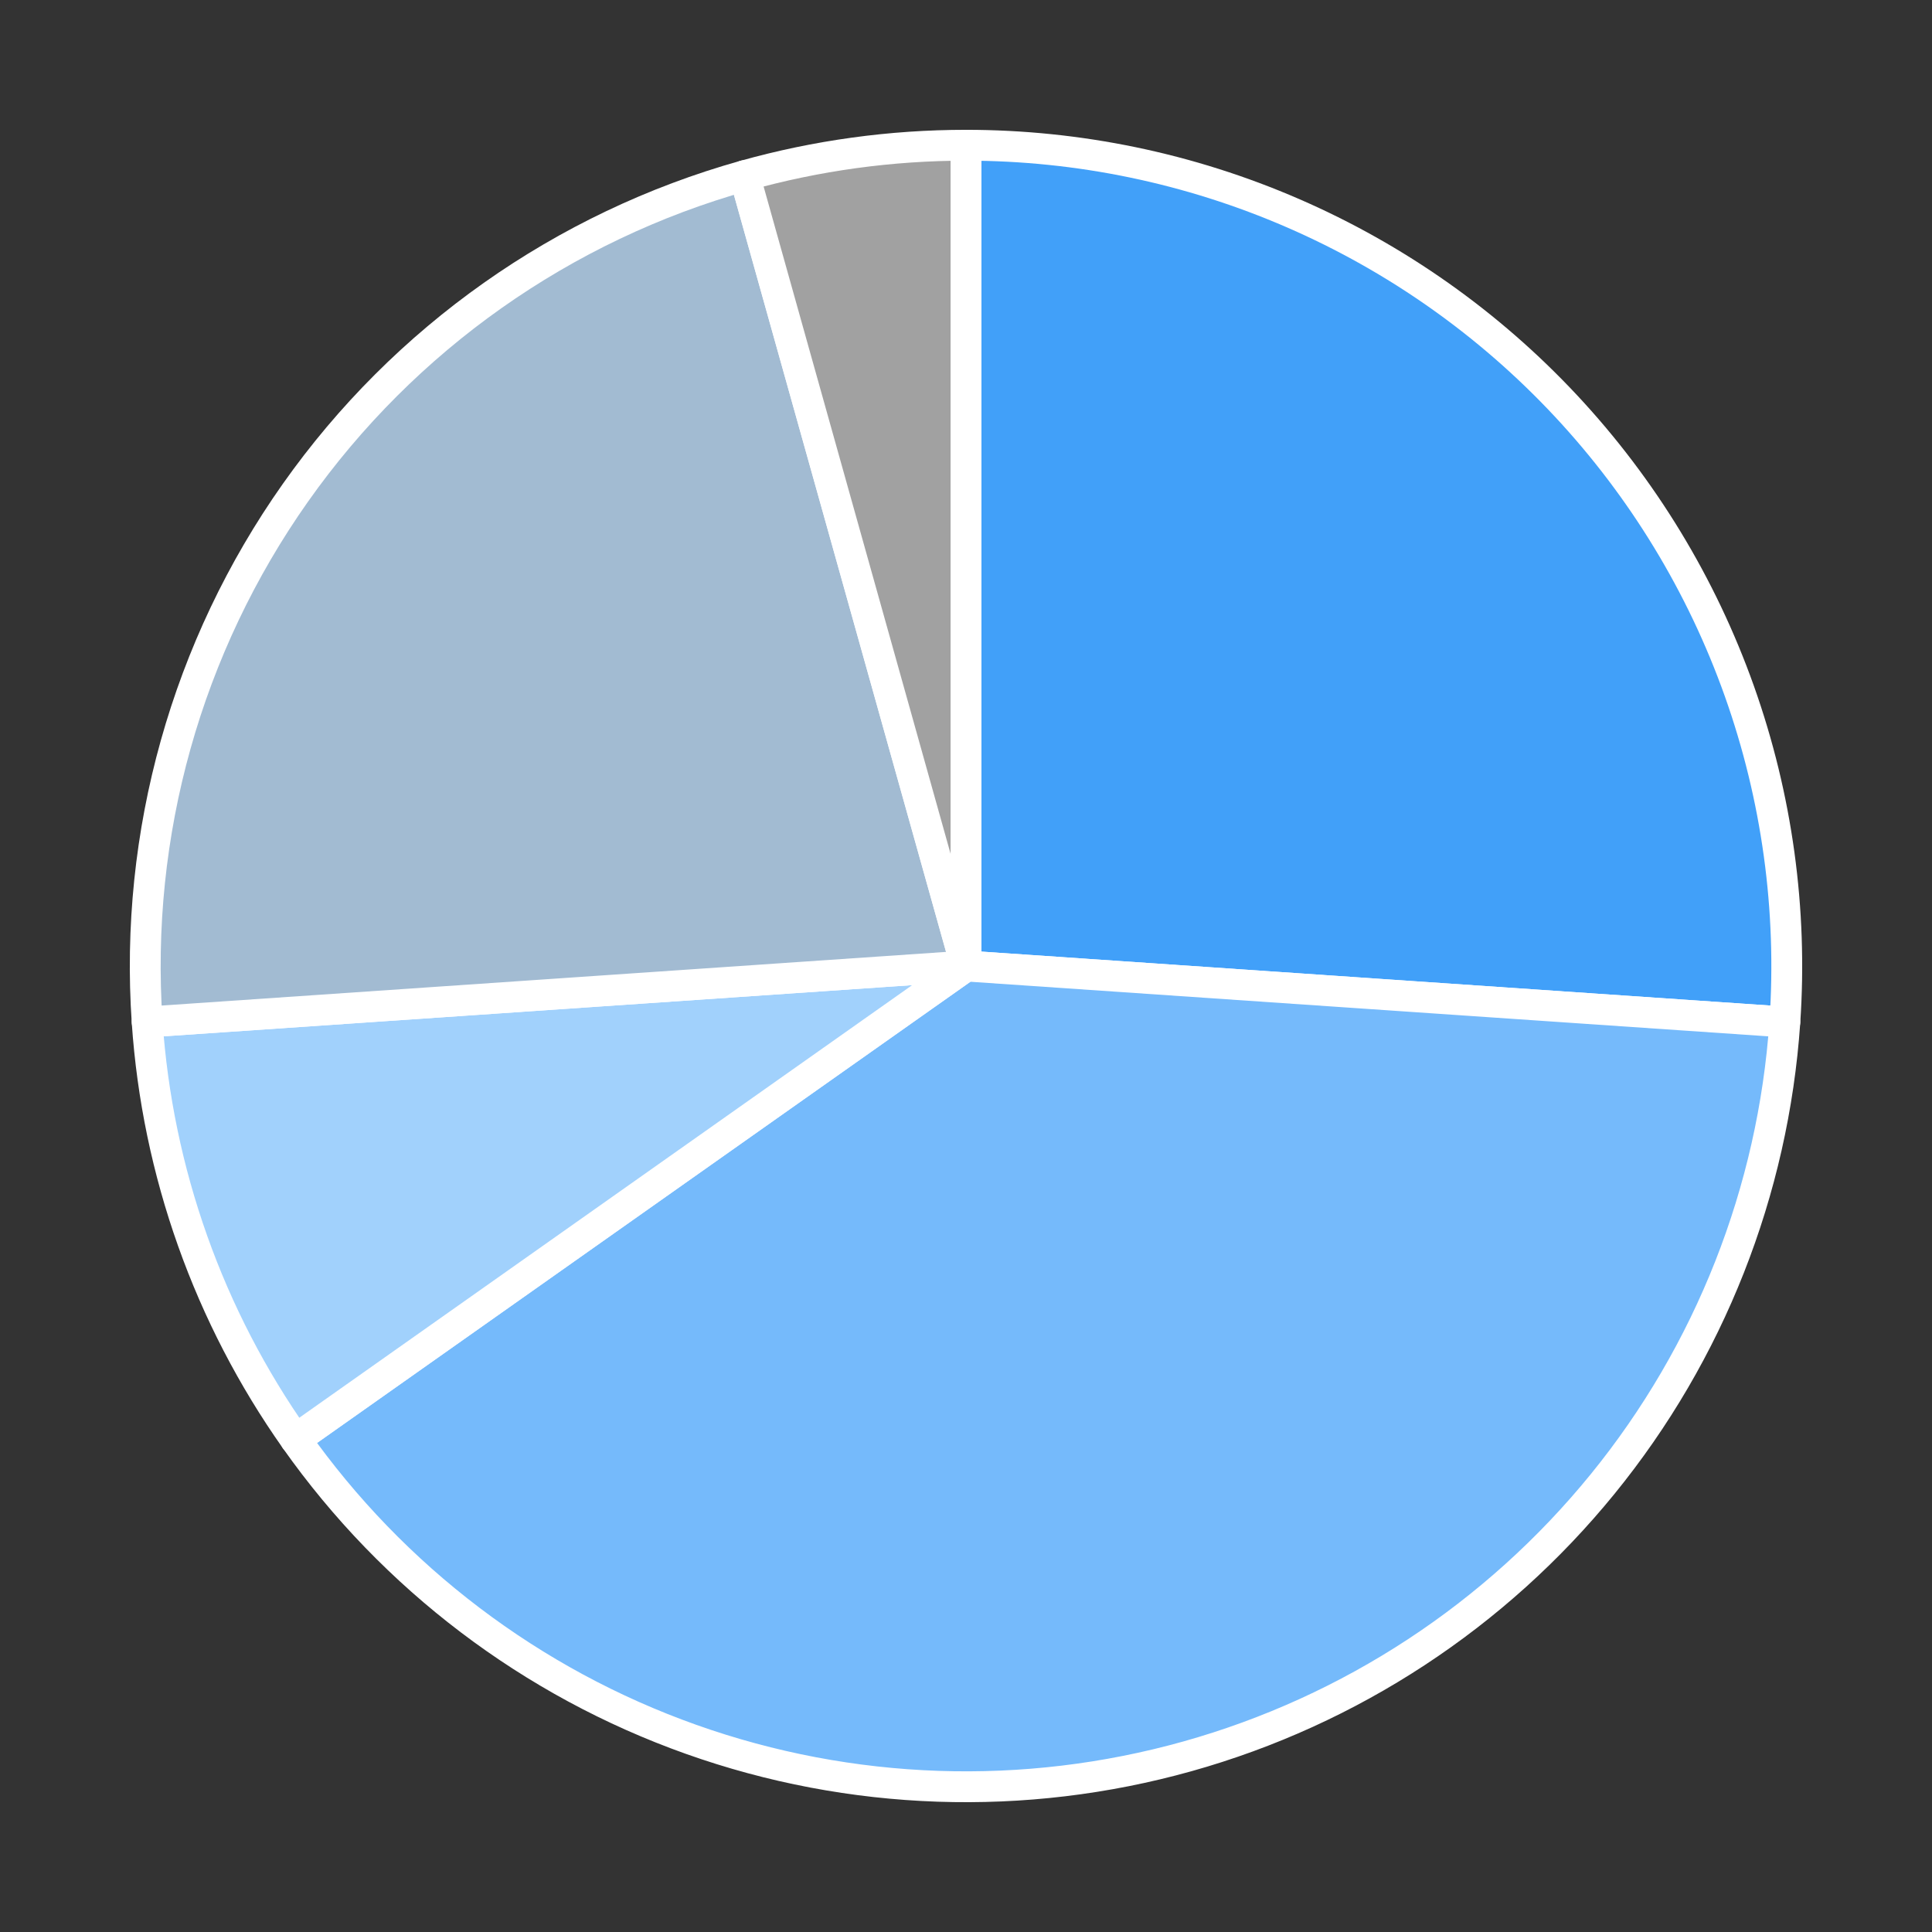
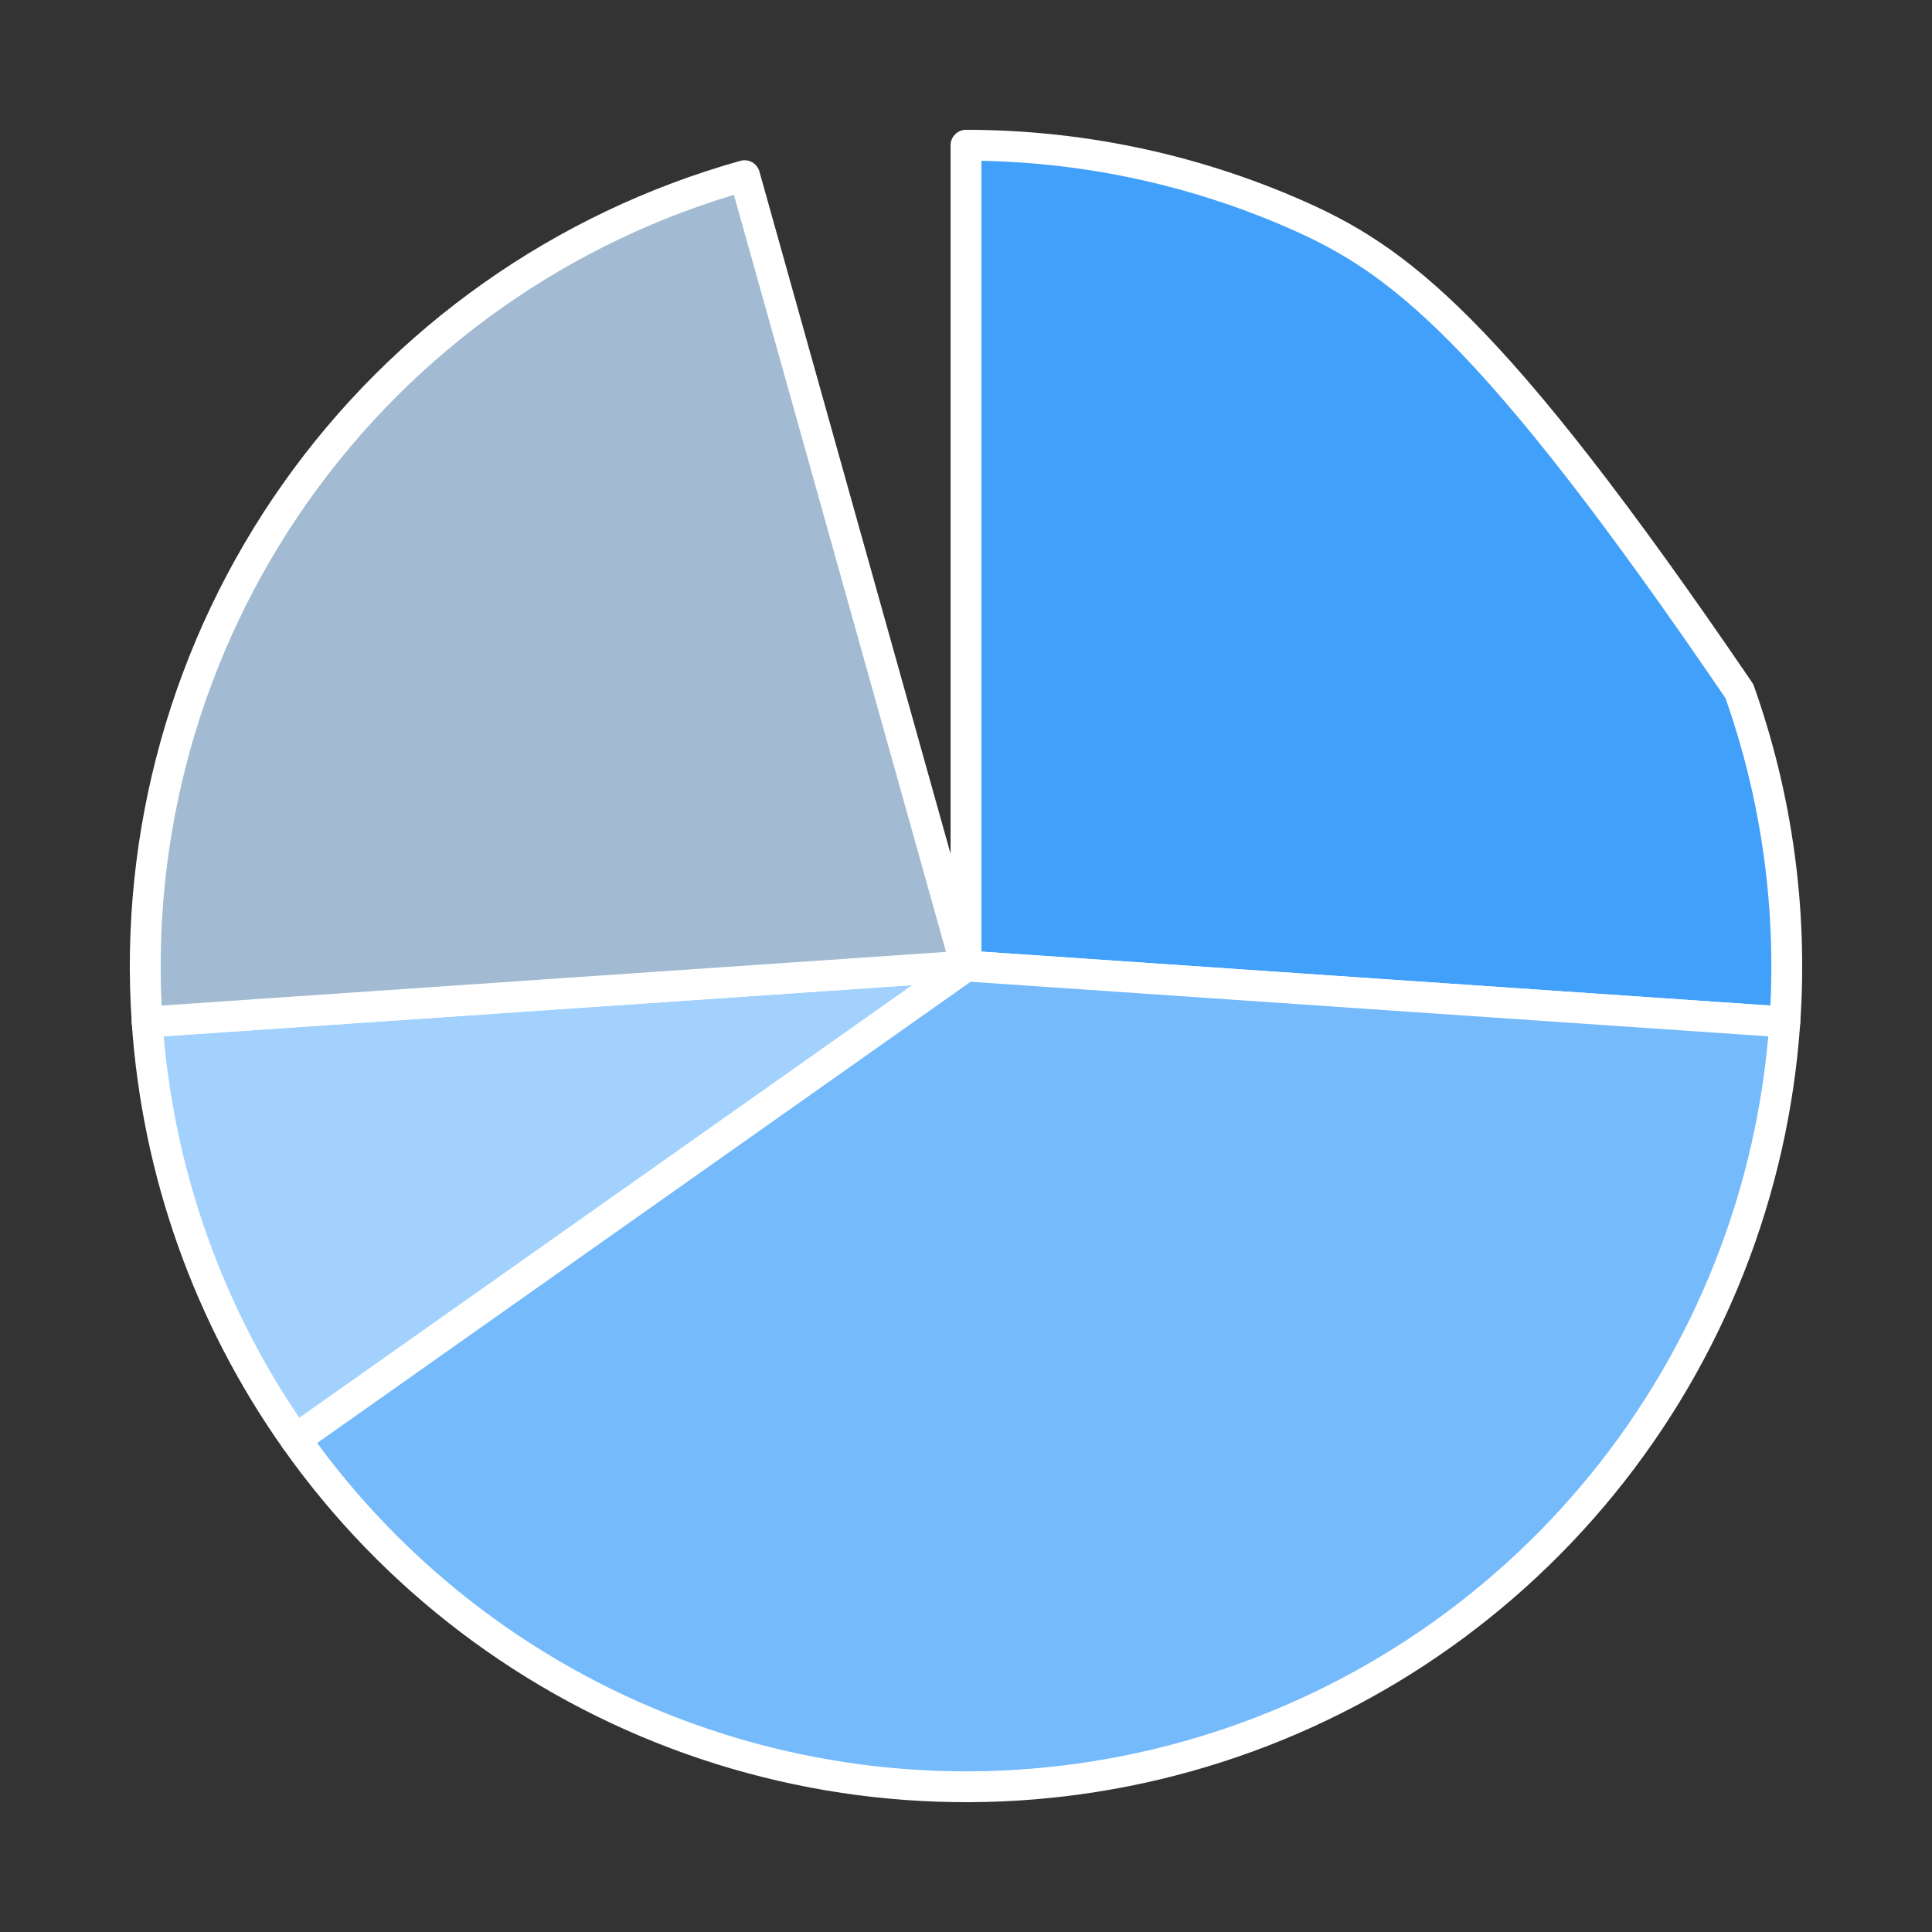
<svg xmlns="http://www.w3.org/2000/svg" height="125.28pt" version="1.1" viewBox="0 0 125.28 125.28" width="125.28pt">
  <rect x="0" y="0" width="125.28" height="125.28" fill="#333333" stroke="none" />
  <defs>
    <style type="text/css">
*{stroke-linecap:butt;stroke-linejoin:round;}
  </style>
  </defs>
  <g id="figure_1">
    <g id="patch_1">
-       <path d="M 0 125.28  L 125.28 125.28  L 125.28 0  L 0 0  z " style="fill:none;" />
-     </g>
+       </g>
    <g id="axes_1">
      <g id="patch_2">
-         <path d="M 115.738 66.272  C 116.236 58.994 115.232 51.691 112.789 44.817  C 110.346 37.943 106.516 31.644 101.537 26.313  C 96.558 20.981 90.535 16.73 83.844 13.824  C 77.153 10.917 69.935 9.418 62.64 9.418  L 62.64 62.64  L 115.738 66.272  z " style="fill:#41a0f9;stroke:#ffffff;stroke-linejoin:miter;stroke-width:2;" />
+         <path d="M 115.738 66.272  C 116.236 58.994 115.232 51.691 112.789 44.817  C 96.558 20.981 90.535 16.73 83.844 13.824  C 77.153 10.917 69.935 9.418 62.64 9.418  L 62.64 62.64  L 115.738 66.272  z " style="fill:#41a0f9;stroke:#ffffff;stroke-linejoin:miter;stroke-width:2;" />
      </g>
      <g id="patch_3">
        <path d="M 19.159 93.332  C 25.496 102.311 34.462 109.109 44.817 112.789  C 55.172 116.47 66.417 116.854 76.999 113.889  C 87.581 110.924 96.99 104.753 103.925 96.228  C 110.861 87.703 114.988 77.236 115.738 66.272  L 62.64 62.64  L 19.159 93.332  z " style="fill:#75bafb;stroke:#ffffff;stroke-linejoin:miter;stroke-width:2;" />
      </g>
      <g id="patch_4">
        <path d="M 9.542 66.272  C 9.873 71.115 10.865 75.889 12.491 80.463  C 14.116 85.037 16.36 89.367 19.159 93.332  L 62.64 62.64  L 9.542 66.272  z " style="fill:#a1d1fc;stroke:#ffffff;stroke-linejoin:miter;stroke-width:2;" />
      </g>
      <g id="patch_5">
        <path d="M 48.281 11.391  C 36.502 14.692 26.213 21.954 19.159 31.948  C 12.105 41.941 8.707 54.068 9.542 66.272  L 62.64 62.64  L 48.281 11.391  z " style="fill:#a2bbd2;stroke:#ffffff;stroke-linejoin:miter;stroke-width:2;" />
      </g>
      <g id="patch_6">
-         <path d="M 62.64 9.418  C 60.216 9.418 57.794 9.583 55.393 9.913  C 52.991 10.243 50.615 10.737 48.281 11.391  L 62.64 62.64  L 62.64 9.418  z " style="fill:#a1a1a1;stroke:#ffffff;stroke-linejoin:miter;stroke-width:2;" />
-       </g>
+         </g>
      <g id="matplotlib.axis_1" />
      <g id="matplotlib.axis_2" />
    </g>
  </g>
</svg>